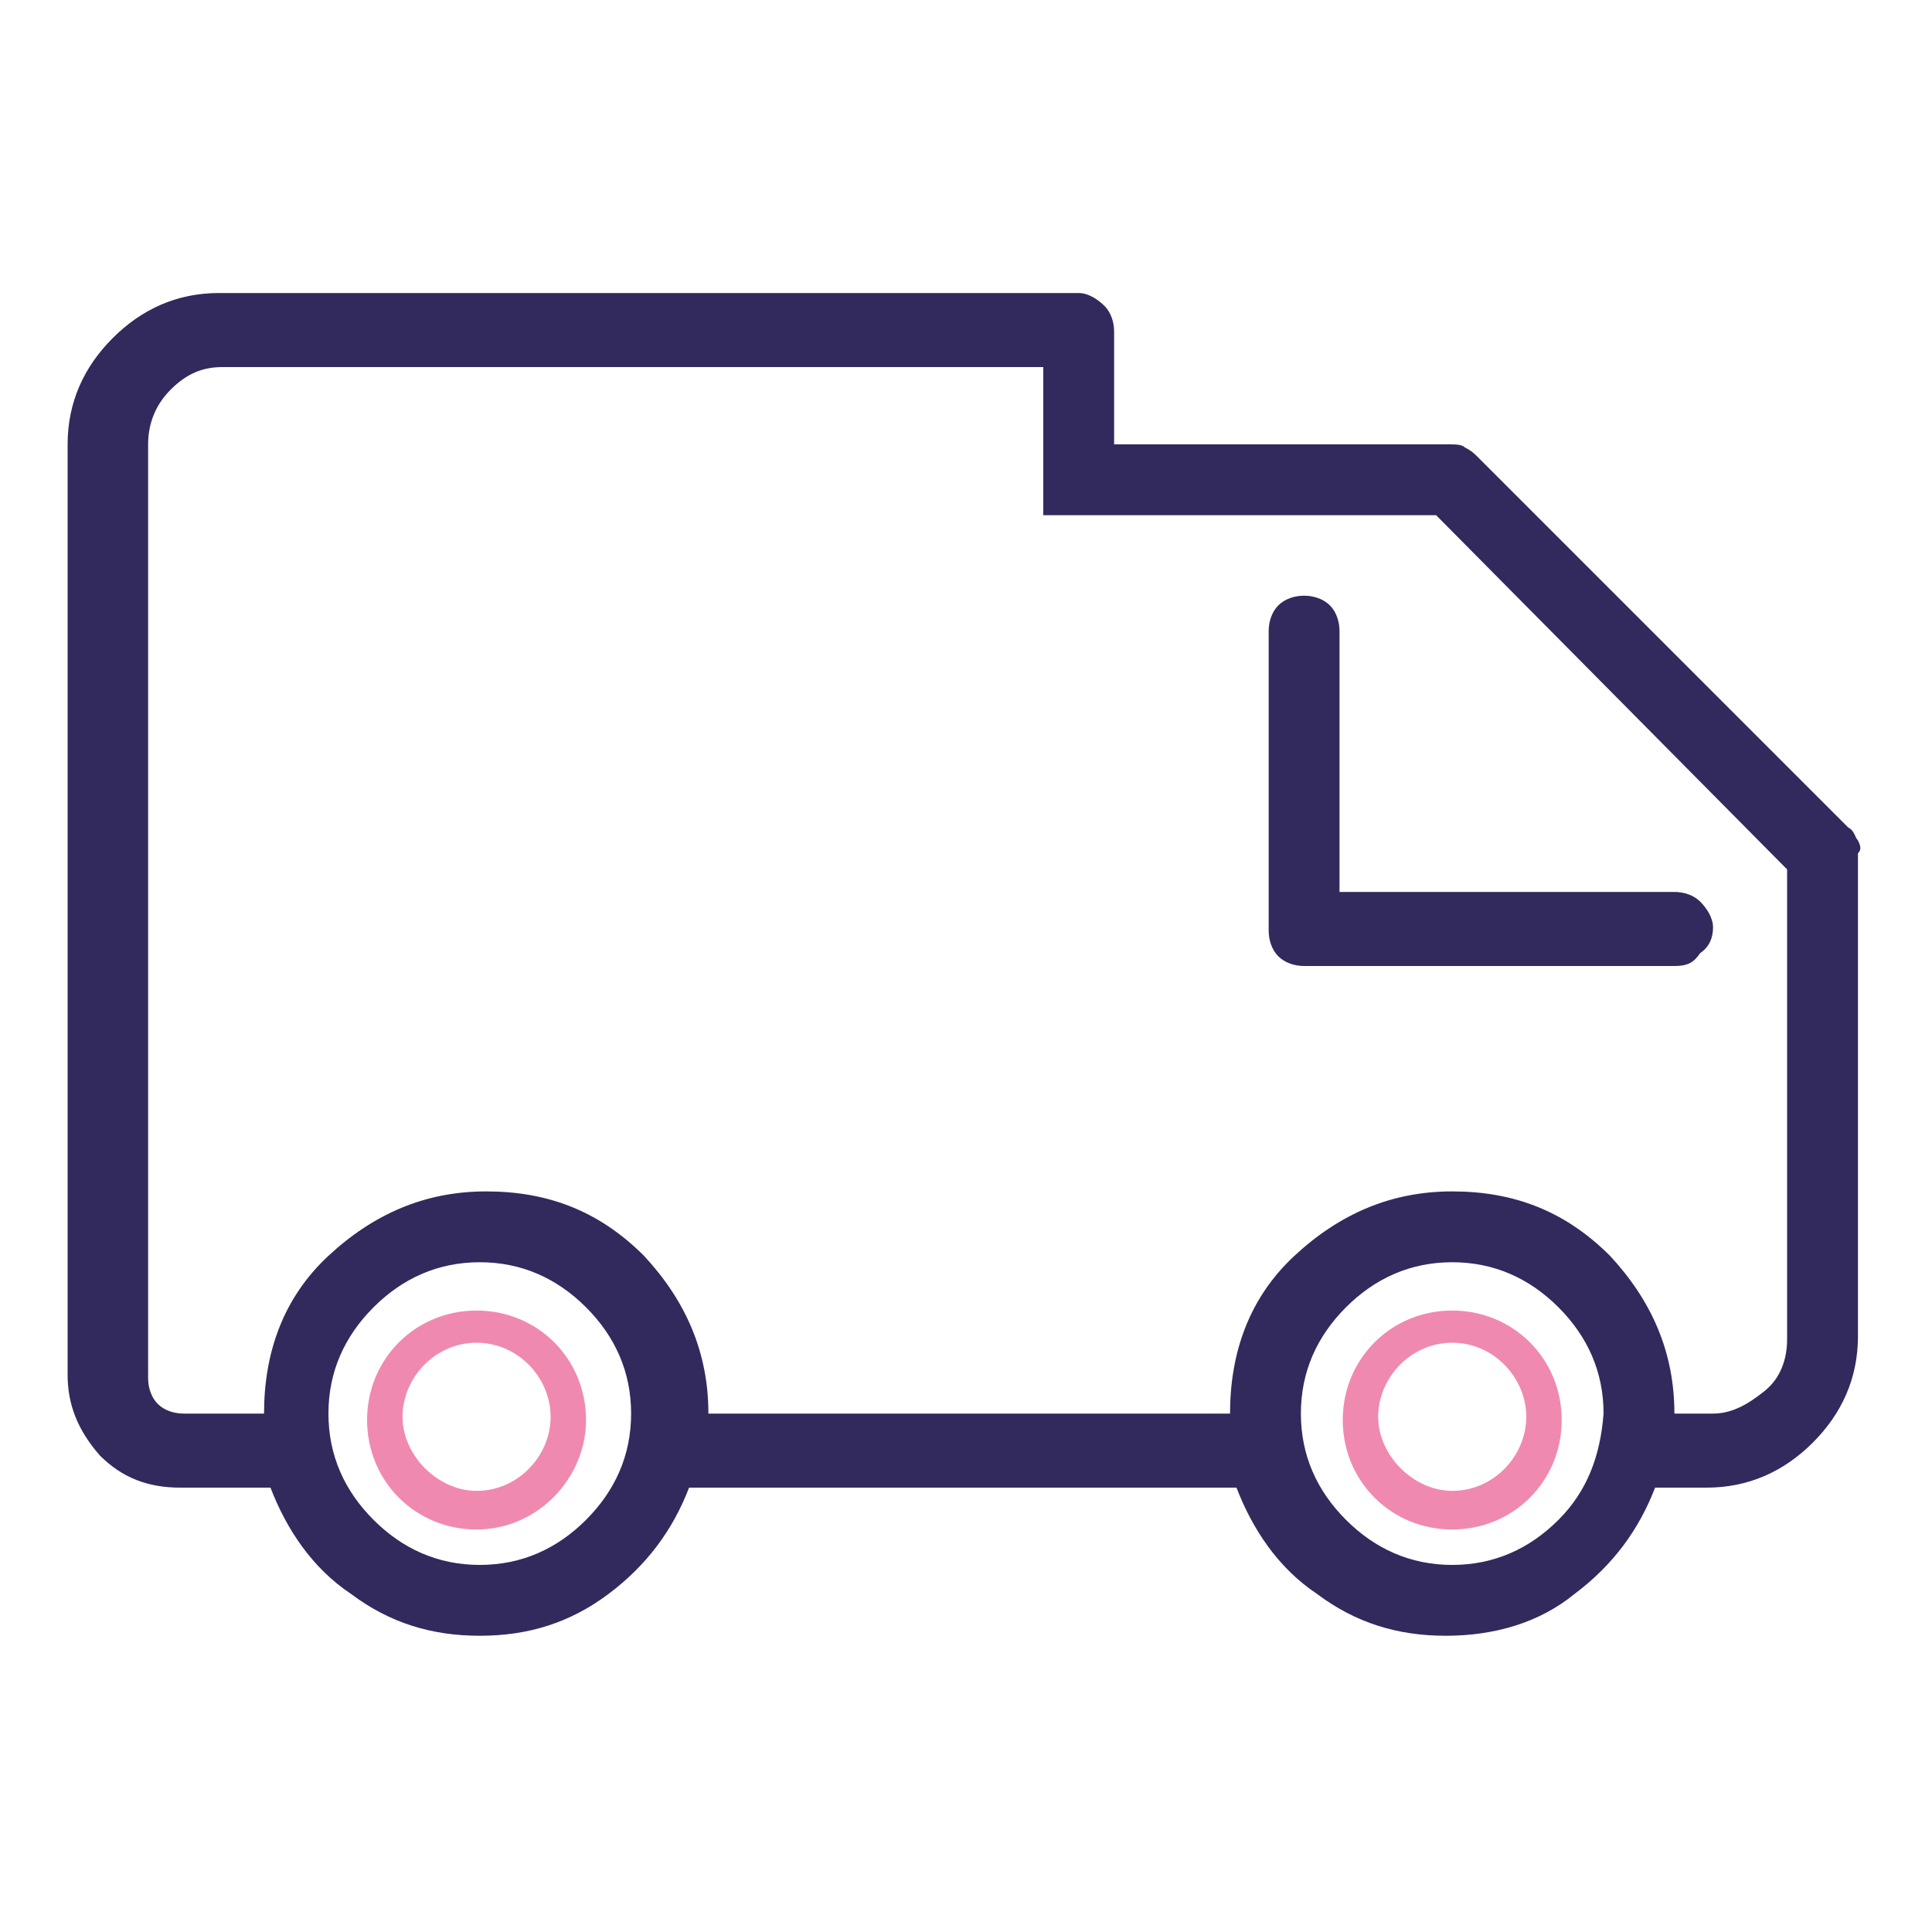
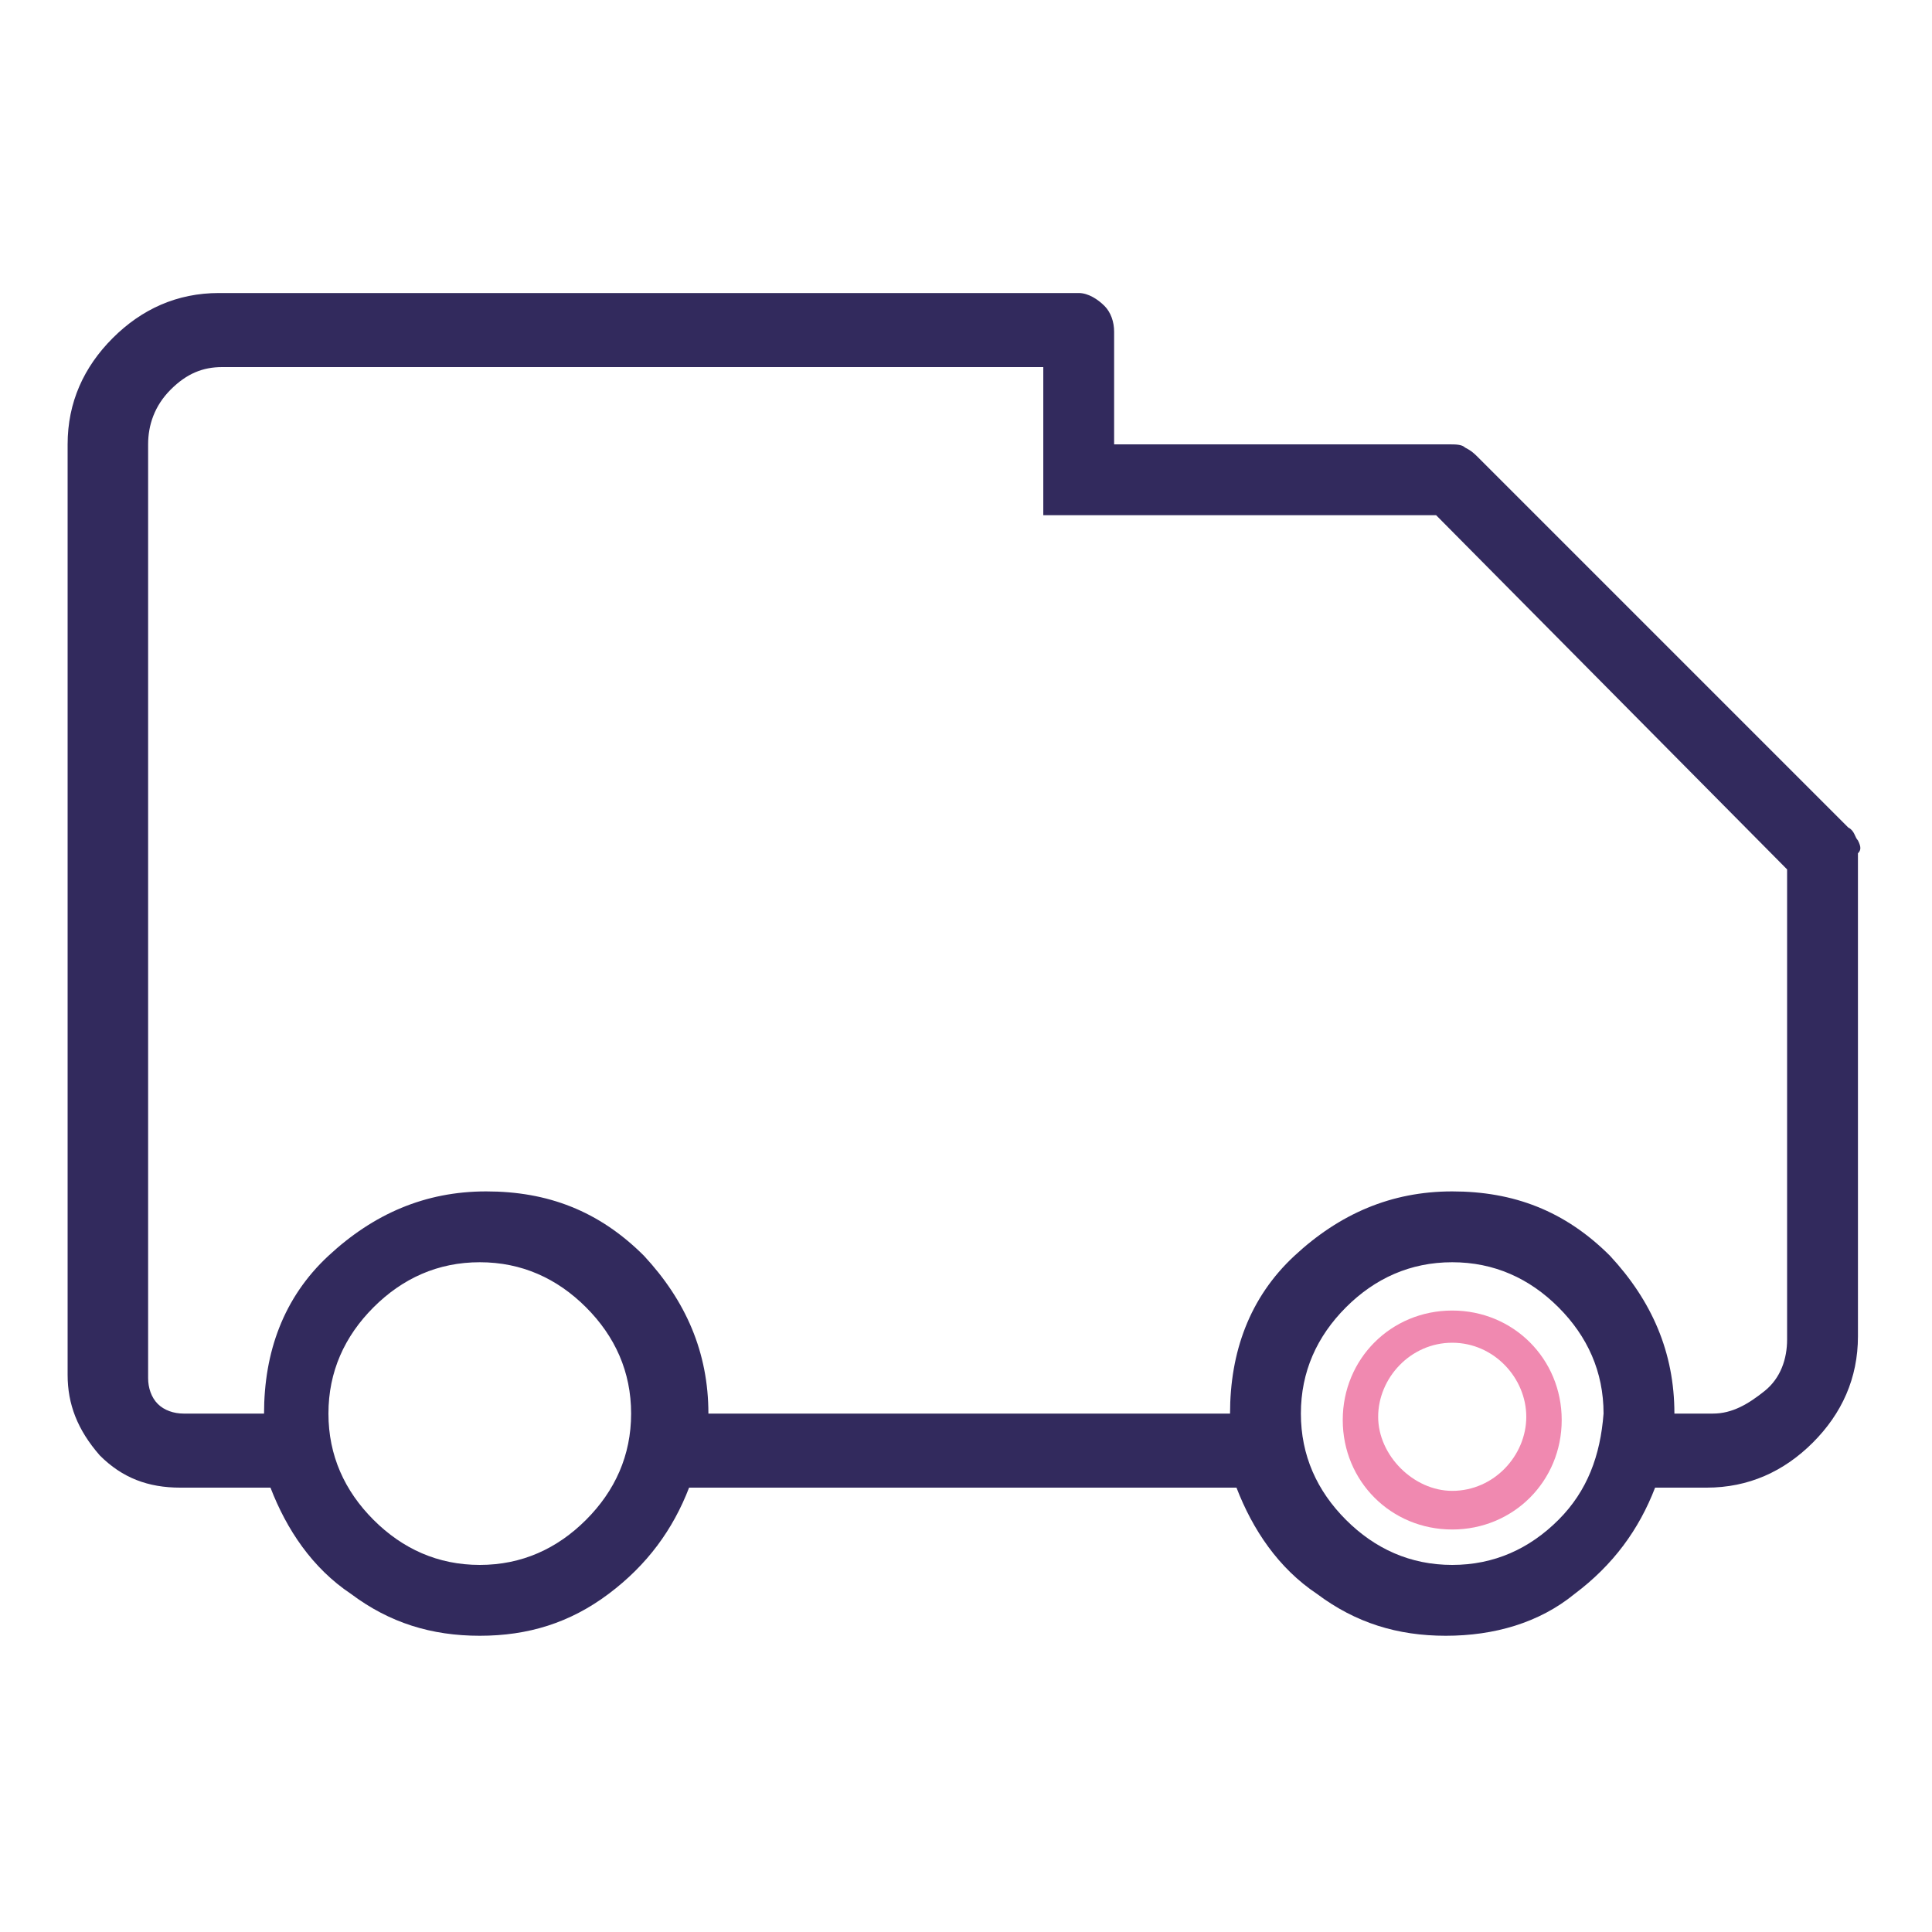
<svg xmlns="http://www.w3.org/2000/svg" version="1.1" id="Layer_1" x="0px" y="0px" width="60px" height="60px" viewBox="0 0 60 60" style="enable-background:new 0 0 60 60;" xml:space="preserve">
  <style type="text/css">
	.st0{fill:#322A5D;}
	.st1{fill:#F089B0;}
	.st2{fill:#F089B0;stroke:#FFFFFF;stroke-width:0.2;stroke-miterlimit:10;}
	.st3{fill:#322A5D;stroke:#322B5E;stroke-width:0.2;stroke-miterlimit:10;}
	.st4{fill:#322A5D;stroke:#322B5E;stroke-width:0.223;stroke-miterlimit:10;}
	.st5{fill:none;stroke:#F089B0;stroke-width:1.2;stroke-linecap:round;stroke-miterlimit:10;}
</style>
  <g>
-     <path class="st0" d="M41.6,19.6v8.1H52c0.3,0,0.6,0.1,0.8,0.3c0.2,0.2,0.4,0.5,0.4,0.8c0,0.3-0.1,0.6-0.4,0.8   C52.6,29.9,52.4,30,52,30H40.5c-0.3,0-0.6-0.1-0.8-0.3c-0.2-0.2-0.3-0.5-0.3-0.8v-9.3c0-0.3,0.1-0.6,0.3-0.8   c0.2-0.2,0.5-0.3,0.8-0.3c0.3,0,0.6,0.1,0.8,0.3C41.5,19,41.6,19.3,41.6,19.6z" />
    <path class="st0" d="M57.7,26.1c-0.1-0.1-0.1-0.3-0.3-0.4L45.9,14.2c-0.1-0.1-0.2-0.2-0.4-0.3c-0.1-0.1-0.3-0.1-0.5-0.1H34.6v-3.5   c0-0.3-0.1-0.6-0.3-0.8c-0.2-0.2-0.5-0.4-0.8-0.4H6.8c-1.3,0-2.4,0.5-3.3,1.4s-1.4,2-1.4,3.3v28.9c0,0.9,0.3,1.7,1,2.5   c0.7,0.7,1.5,1,2.5,1h2.8c0.5,1.3,1.3,2.5,2.5,3.3c1.2,0.9,2.5,1.3,4,1.3c1.5,0,2.8-0.4,4-1.3c1.2-0.9,2-2,2.5-3.3h17   c0.5,1.3,1.3,2.5,2.5,3.3c1.2,0.9,2.5,1.3,4,1.3c1.5,0,2.9-0.4,4-1.3c1.2-0.9,2-2,2.5-3.3h1.6c1.3,0,2.4-0.5,3.3-1.4   c0.9-0.9,1.4-2,1.4-3.3V26.5C57.8,26.4,57.8,26.3,57.7,26.1z M18.2,47.2c-0.9,0.9-2,1.4-3.3,1.4c-1.3,0-2.4-0.5-3.3-1.4   c-0.9-0.9-1.4-2-1.4-3.3c0-1.3,0.5-2.4,1.4-3.3c0.9-0.9,2-1.4,3.3-1.4c1.3,0,2.4,0.5,3.3,1.4c0.9,0.9,1.4,2,1.4,3.3   C19.6,45.2,19.1,46.3,18.2,47.2z M48.4,47.2c-0.9,0.9-2,1.4-3.3,1.4c-1.3,0-2.4-0.5-3.3-1.4s-1.4-2-1.4-3.3c0-1.3,0.5-2.4,1.4-3.3   c0.9-0.9,2-1.4,3.3-1.4c1.3,0,2.4,0.5,3.3,1.4c0.9,0.9,1.4,2,1.4,3.3C49.7,45.2,49.3,46.3,48.4,47.2z M55.5,41.6   c0,0.6-0.2,1.2-0.7,1.6s-1,0.7-1.6,0.7H52c0-1.9-0.7-3.5-2-4.9c-1.4-1.4-3-2-4.9-2c-1.9,0-3.5,0.7-4.9,2s-2,3-2,4.9h-5.7h-1.2h-9.3   c0-1.9-0.7-3.5-2-4.9c-1.4-1.4-3-2-4.9-2s-3.5,0.7-4.9,2s-2,3-2,4.9H5.7c-0.3,0-0.6-0.1-0.8-0.3c-0.2-0.2-0.3-0.5-0.3-0.8V13.8   c0-0.6,0.2-1.2,0.7-1.7c0.5-0.5,1-0.7,1.6-0.7h25.5v4.6h12.2L55.5,27L55.5,41.6L55.5,41.6z" />
-     <path class="st1" d="M14.8,47.5c-1.9,0-3.4-1.5-3.4-3.4c0-1.9,1.5-3.4,3.4-3.4s3.4,1.5,3.4,3.4C18.2,45.9,16.7,47.5,14.8,47.5z    M14.8,41.7c-1.3,0-2.3,1.1-2.3,2.3s1.1,2.3,2.3,2.3c1.3,0,2.3-1.1,2.3-2.3S16.1,41.7,14.8,41.7z" />
    <path class="st1" d="M45.1,47.5c-1.9,0-3.4-1.5-3.4-3.4s1.5-3.4,3.4-3.4c1.9,0,3.4,1.5,3.4,3.4S47,47.5,45.1,47.5z M45.1,41.7   c-1.3,0-2.3,1.1-2.3,2.3s1.1,2.3,2.3,2.3c1.3,0,2.3-1.1,2.3-2.3S46.4,41.7,45.1,41.7z" />
  </g>
</svg>